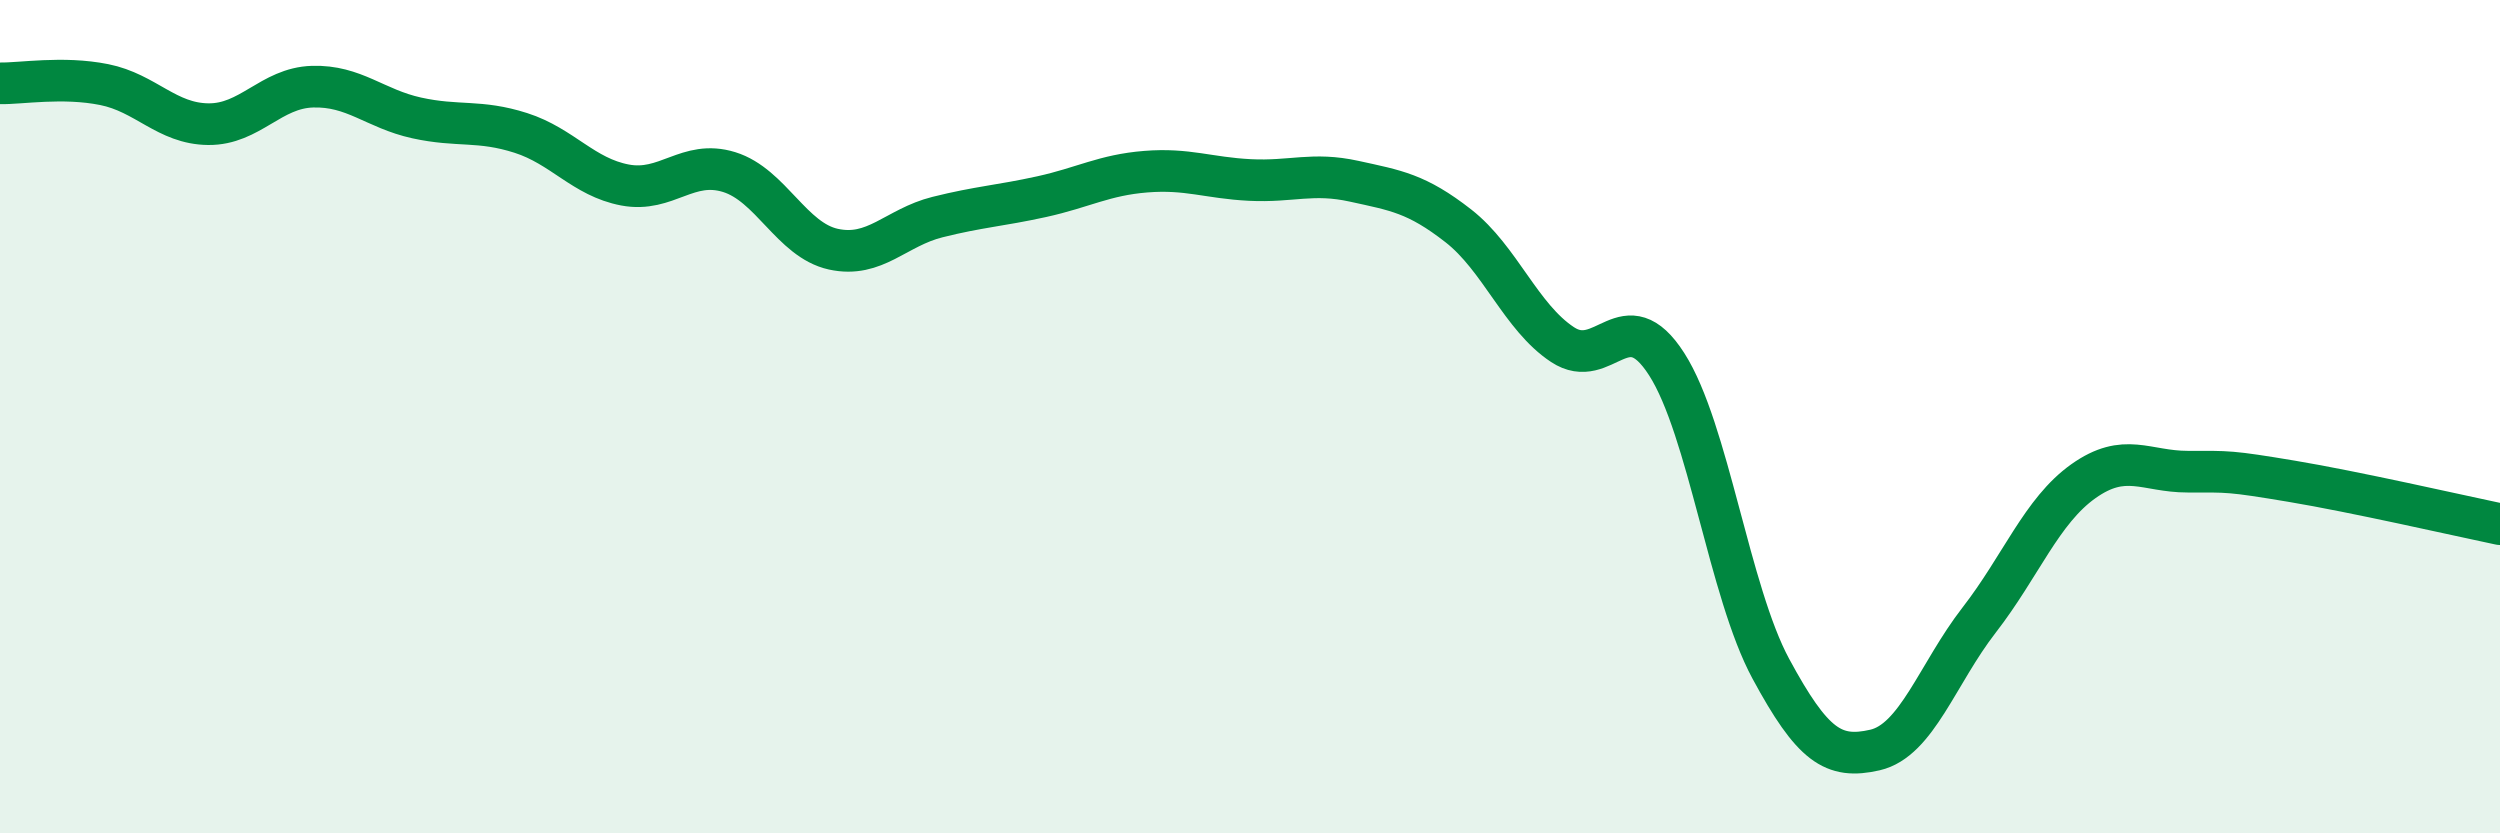
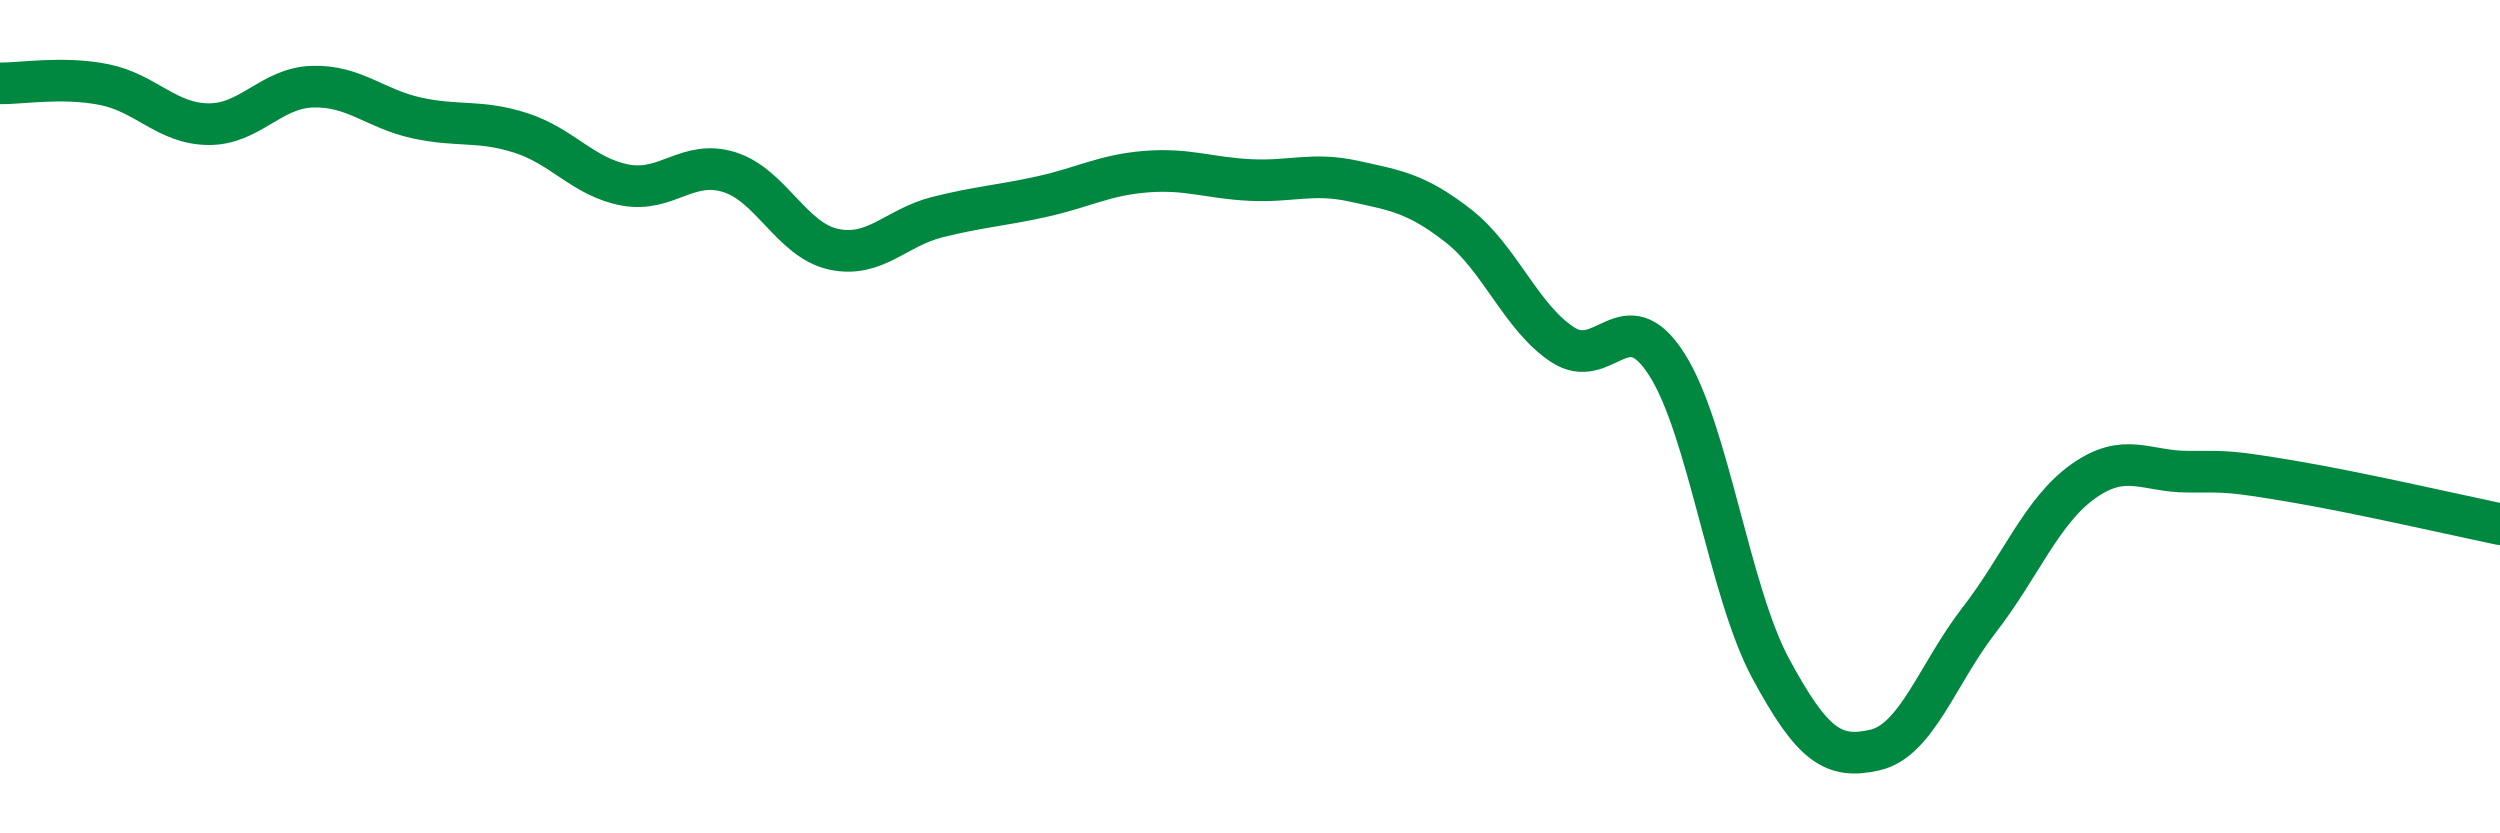
<svg xmlns="http://www.w3.org/2000/svg" width="60" height="20" viewBox="0 0 60 20">
-   <path d="M 0,2 C 0.5,2.01 1.5,1.83 2.5,2.03 C 3.5,2.23 4,2.97 5,2.98 C 6,2.99 6.5,2.11 7.5,2.08 C 8.5,2.05 9,2.61 10,2.83 C 11,3.05 11.5,2.87 12.5,3.19 C 13.5,3.51 14,4.25 15,4.44 C 16,4.63 16.5,3.82 17.5,4.13 C 18.5,4.44 19,5.76 20,5.98 C 21,6.2 21.5,5.46 22.5,5.21 C 23.5,4.96 24,4.94 25,4.72 C 26,4.5 26.5,4.2 27.5,4.12 C 28.5,4.04 29,4.27 30,4.32 C 31,4.37 31.5,4.13 32.5,4.35 C 33.5,4.57 34,4.64 35,5.42 C 36,6.2 36.5,7.61 37.5,8.27 C 38.5,8.93 39,7.18 40,8.74 C 41,10.3 41.5,14.2 42.5,16.05 C 43.5,17.9 44,18.23 45,18 C 46,17.77 46.5,16.17 47.5,14.88 C 48.5,13.59 49,12.26 50,11.55 C 51,10.84 51.5,11.32 52.5,11.32 C 53.5,11.32 53.5,11.3 55,11.55 C 56.5,11.8 59,12.37 60,12.58L60 20L0 20Z" fill="#008740" opacity="0.1" stroke-linecap="round" stroke-linejoin="round" />
  <path d="M 0,2 C 0.5,2.01 1.5,1.83 2.5,2.03 C 3.5,2.23 4,2.97 5,2.98 C 6,2.99 6.5,2.11 7.5,2.08 C 8.5,2.05 9,2.61 10,2.83 C 11,3.05 11.5,2.87 12.5,3.19 C 13.5,3.51 14,4.25 15,4.44 C 16,4.63 16.5,3.82 17.5,4.13 C 18.5,4.44 19,5.76 20,5.98 C 21,6.2 21.5,5.46 22.5,5.21 C 23.5,4.96 24,4.94 25,4.72 C 26,4.5 26.5,4.2 27.5,4.12 C 28.5,4.04 29,4.27 30,4.32 C 31,4.37 31.5,4.13 32.5,4.35 C 33.5,4.57 34,4.64 35,5.42 C 36,6.2 36.5,7.61 37.5,8.27 C 38.5,8.93 39,7.18 40,8.74 C 41,10.3 41.5,14.2 42.5,16.05 C 43.5,17.9 44,18.23 45,18 C 46,17.77 46.5,16.17 47.5,14.88 C 48.5,13.59 49,12.26 50,11.55 C 51,10.84 51.5,11.32 52.5,11.32 C 53.5,11.32 53.5,11.3 55,11.55 C 56.5,11.8 59,12.37 60,12.58" stroke="#008740" stroke-width="1" fill="none" stroke-linecap="round" stroke-linejoin="round" />
</svg>